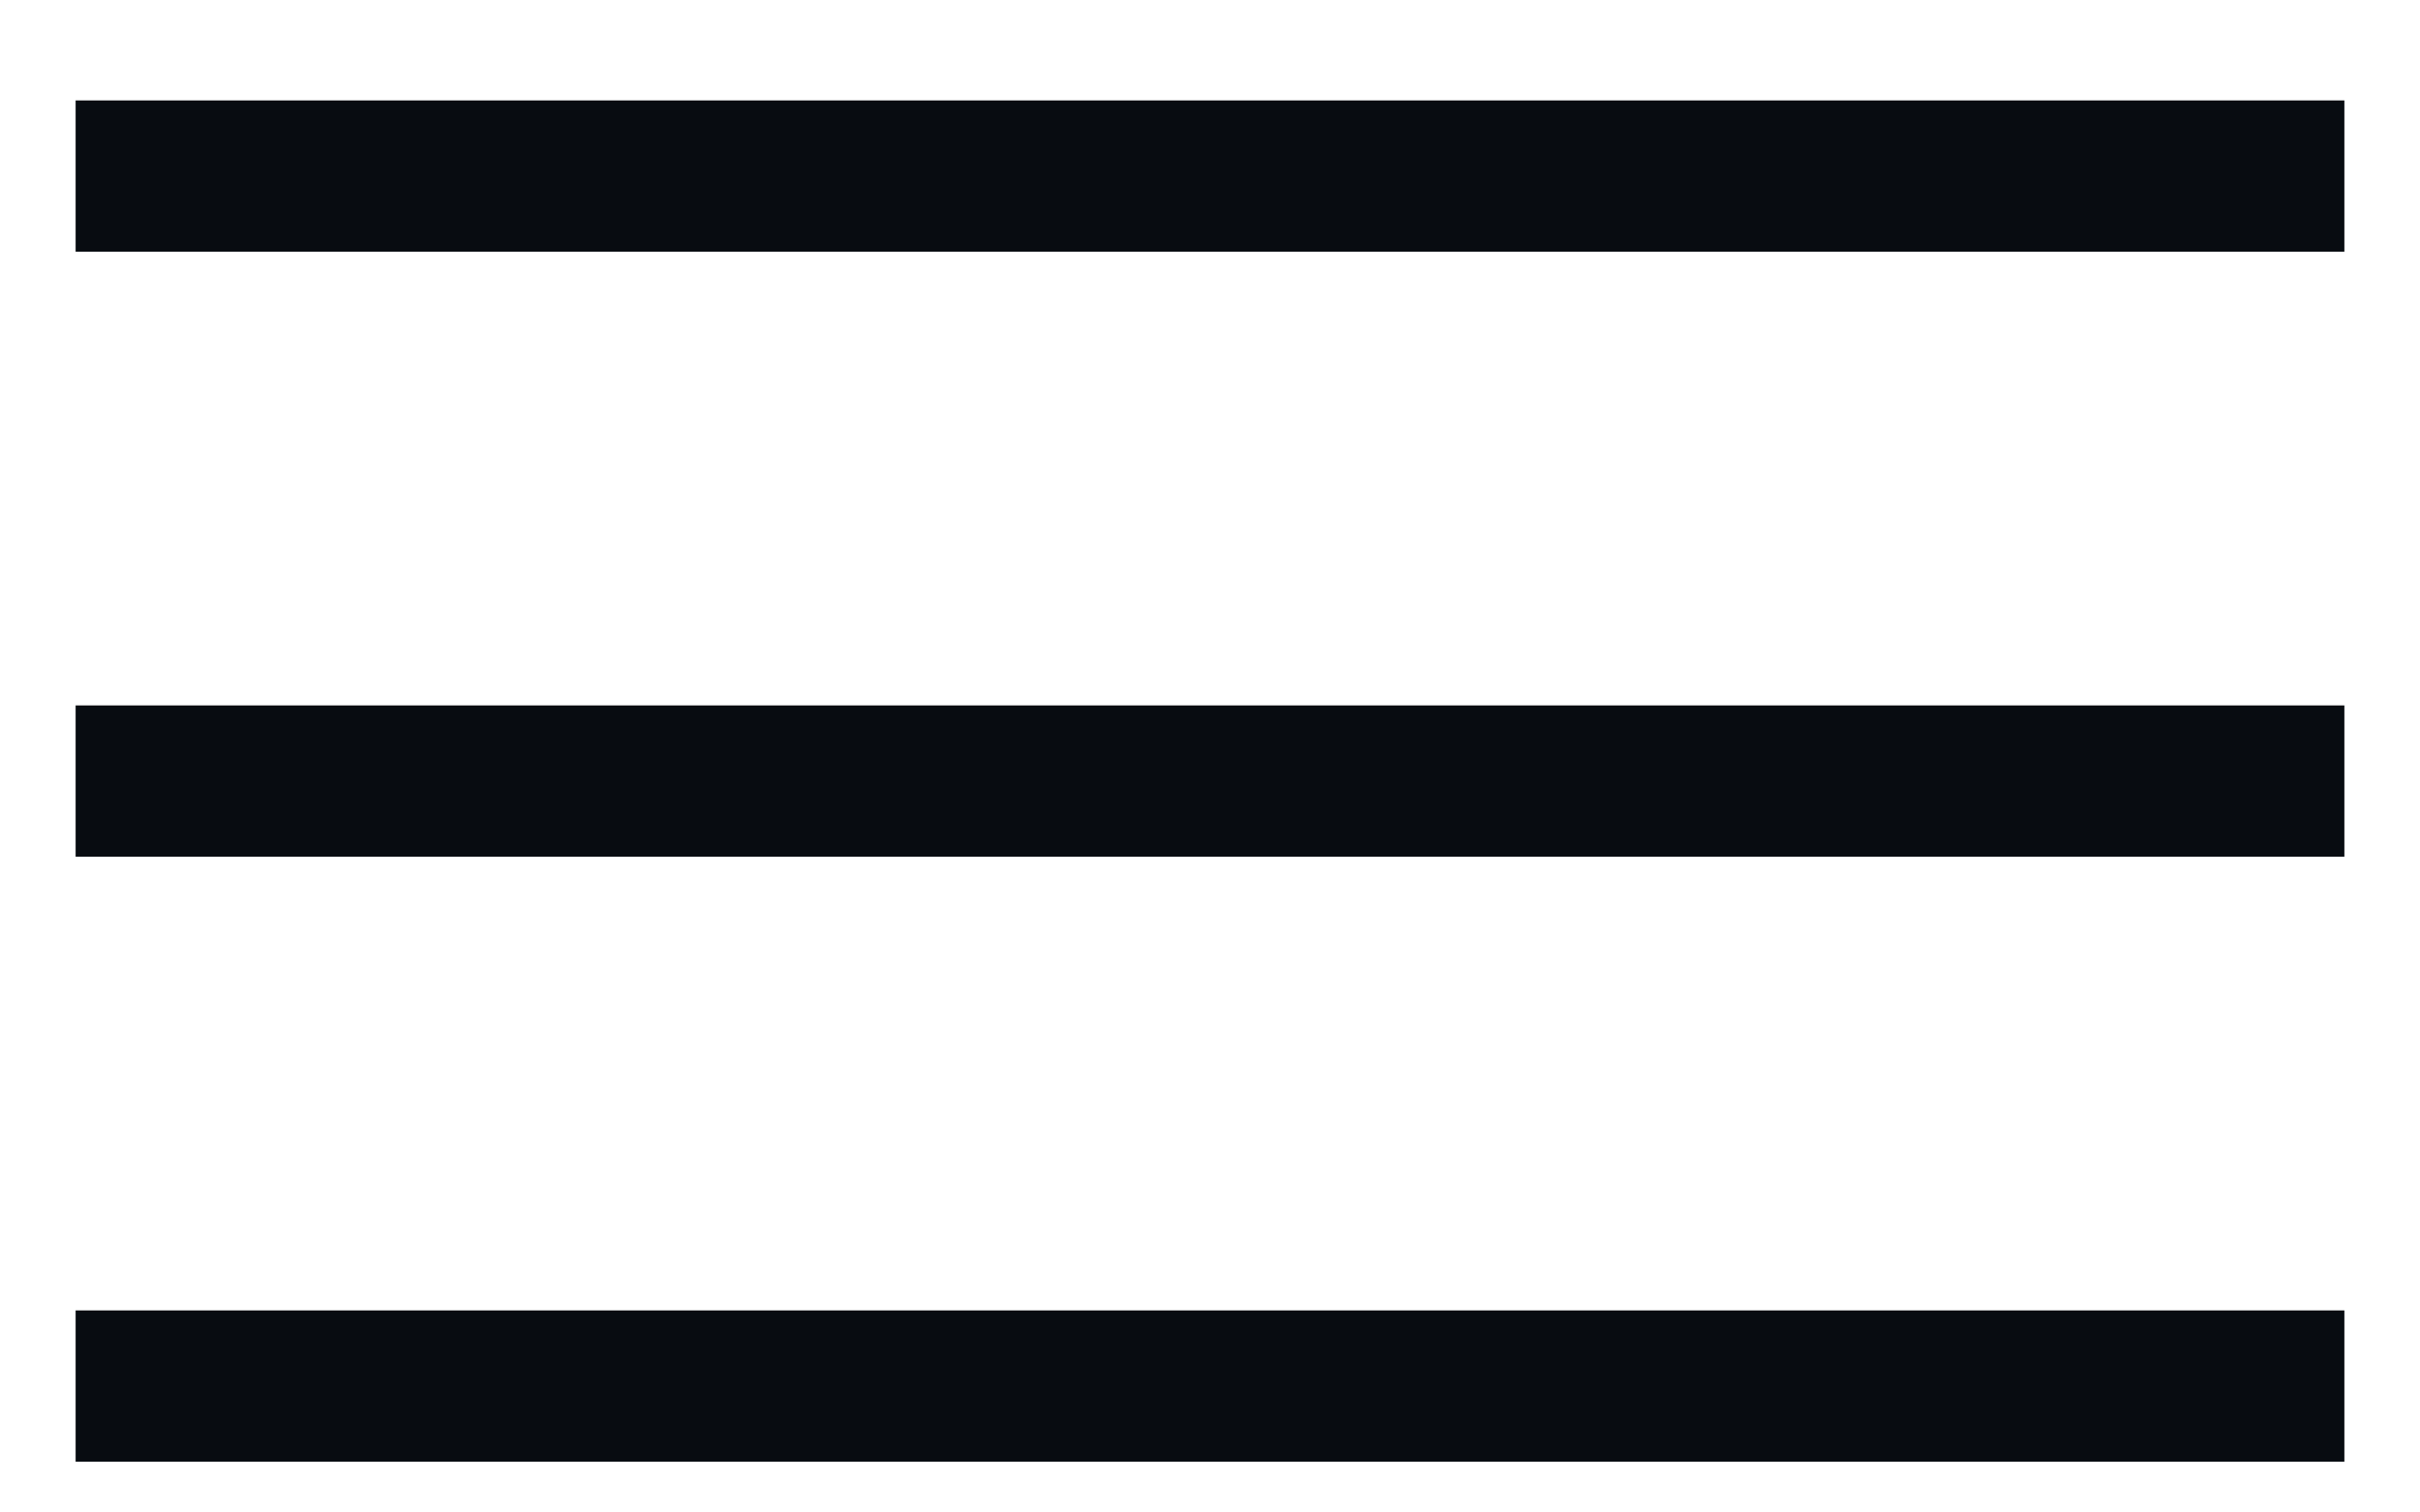
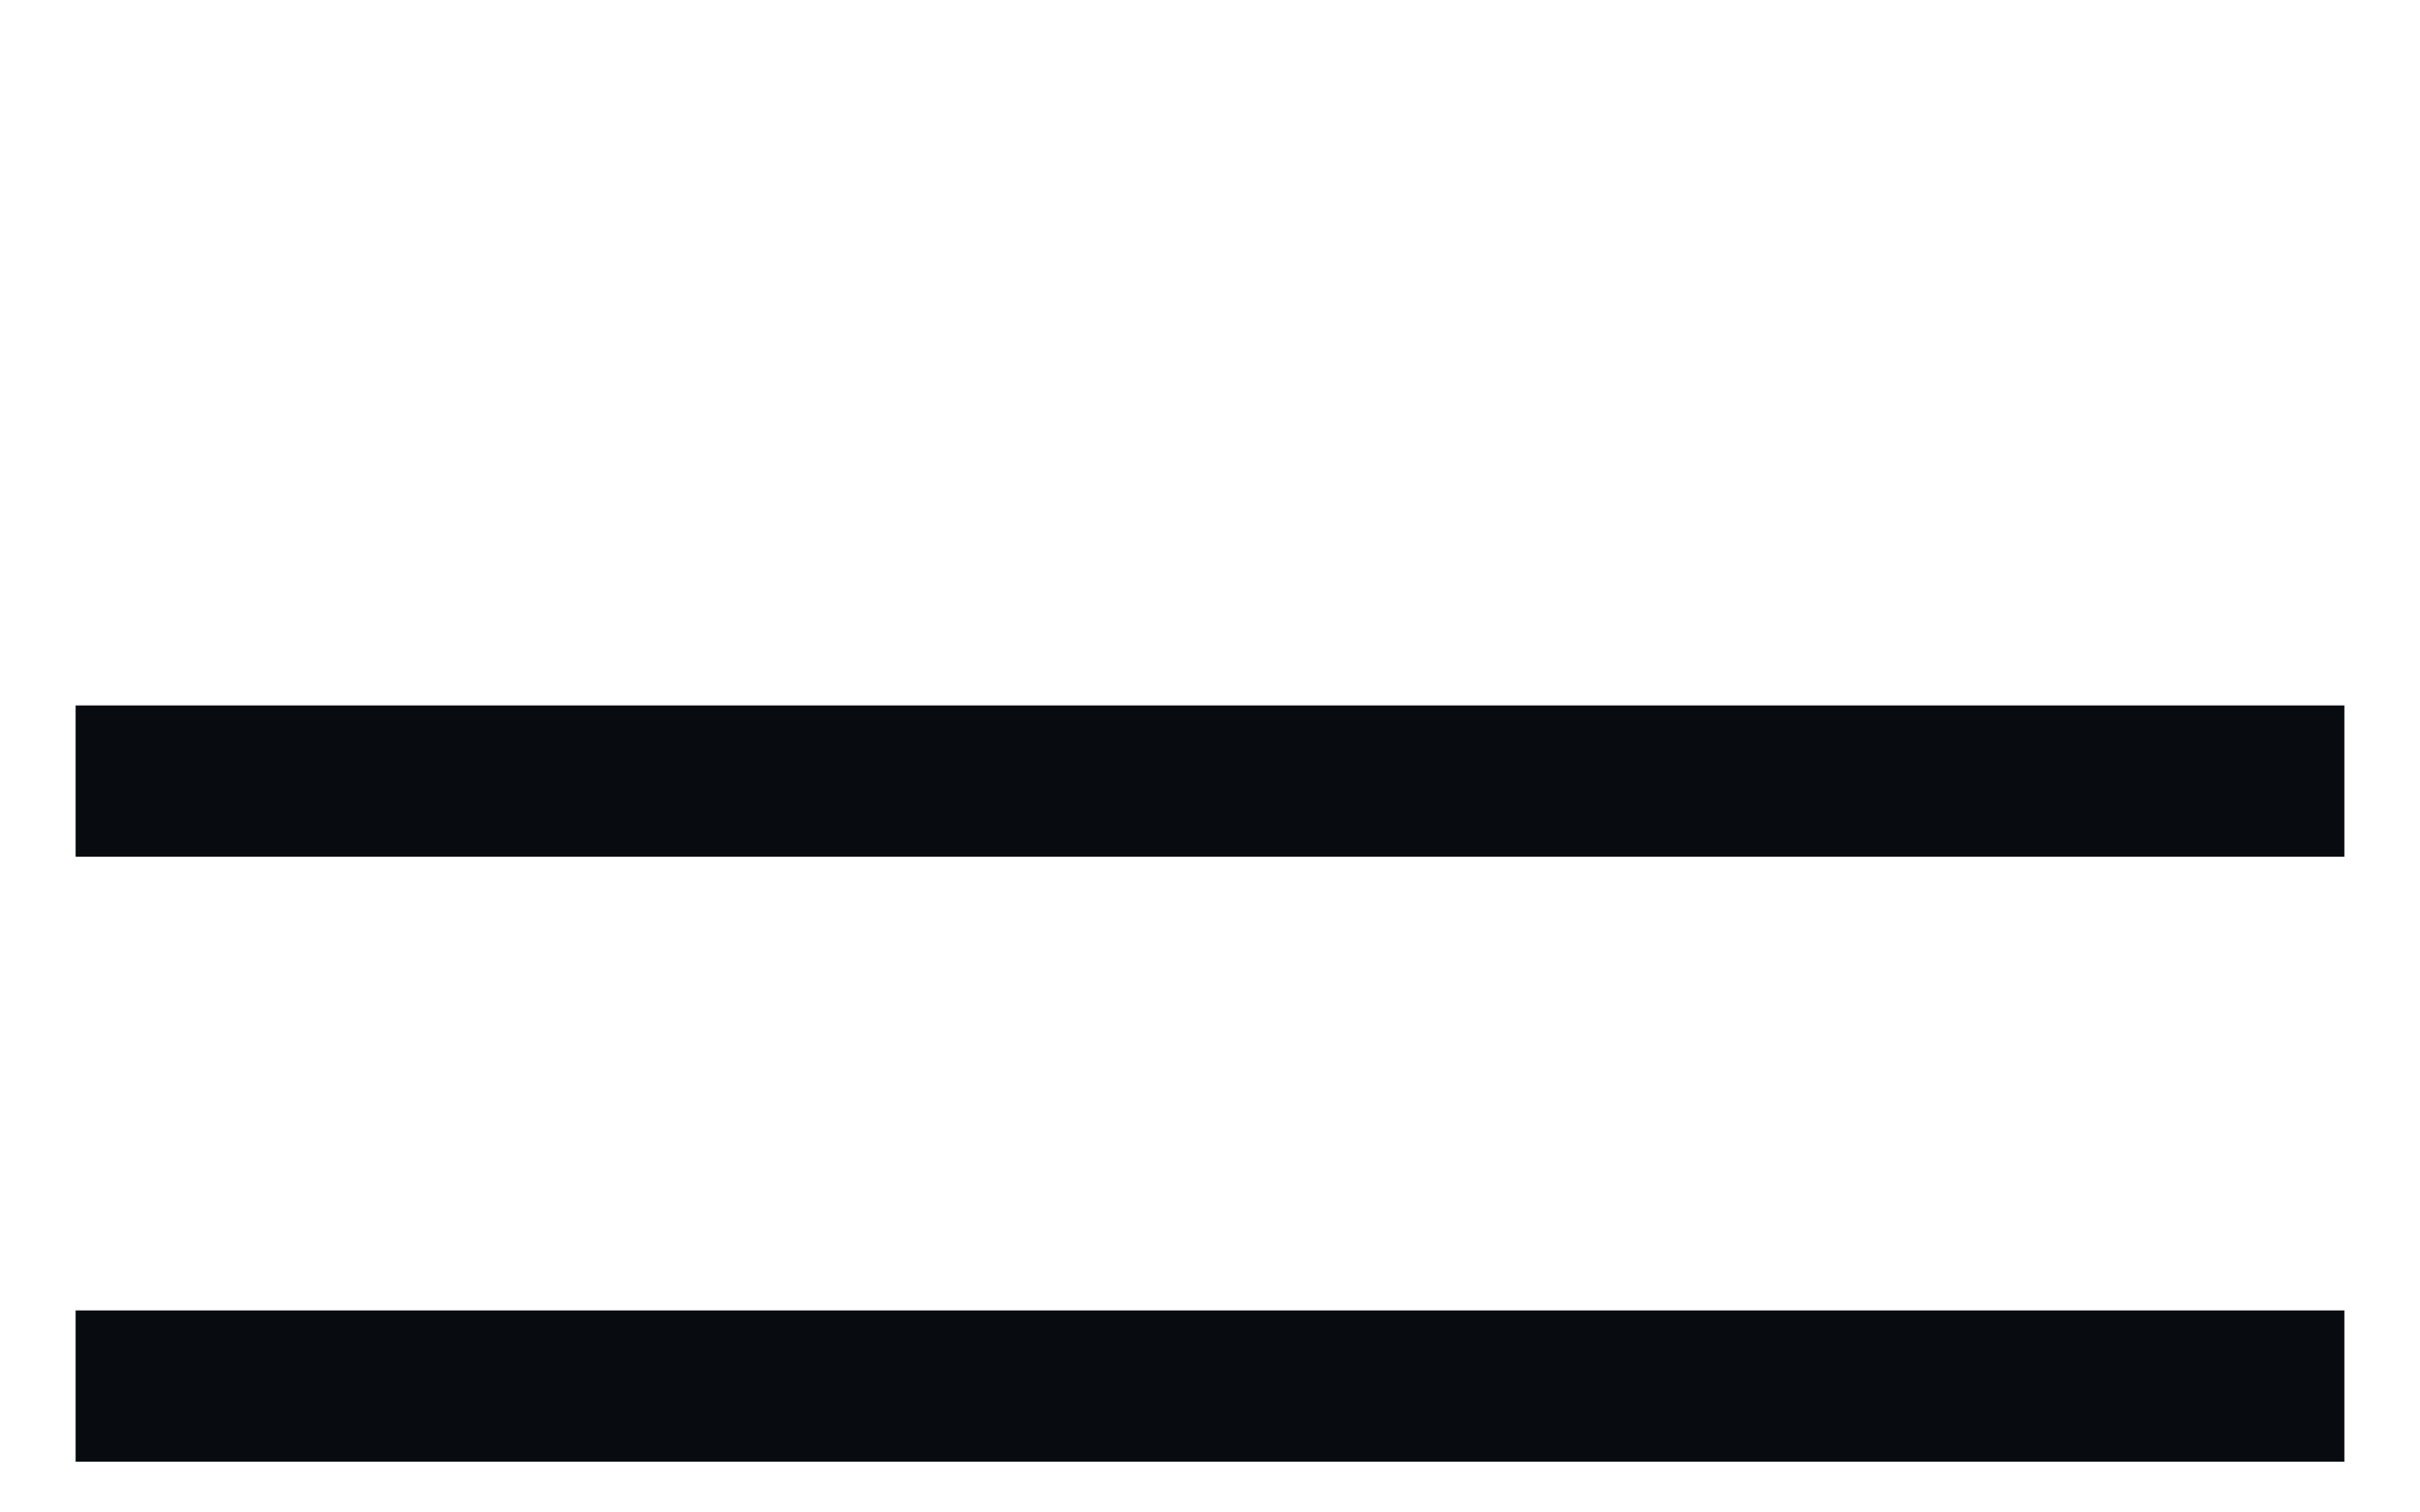
<svg xmlns="http://www.w3.org/2000/svg" width="16" height="10" viewBox="0 0 16 10" fill="none">
-   <rect x="0.5" y="0.664" width="15" height="1" fill="#080C11" />
  <rect x="0.5" y="4.664" width="15" height="1" fill="#080C11" />
  <rect x="0.5" y="8.664" width="15" height="1" fill="#080C11" />
</svg>